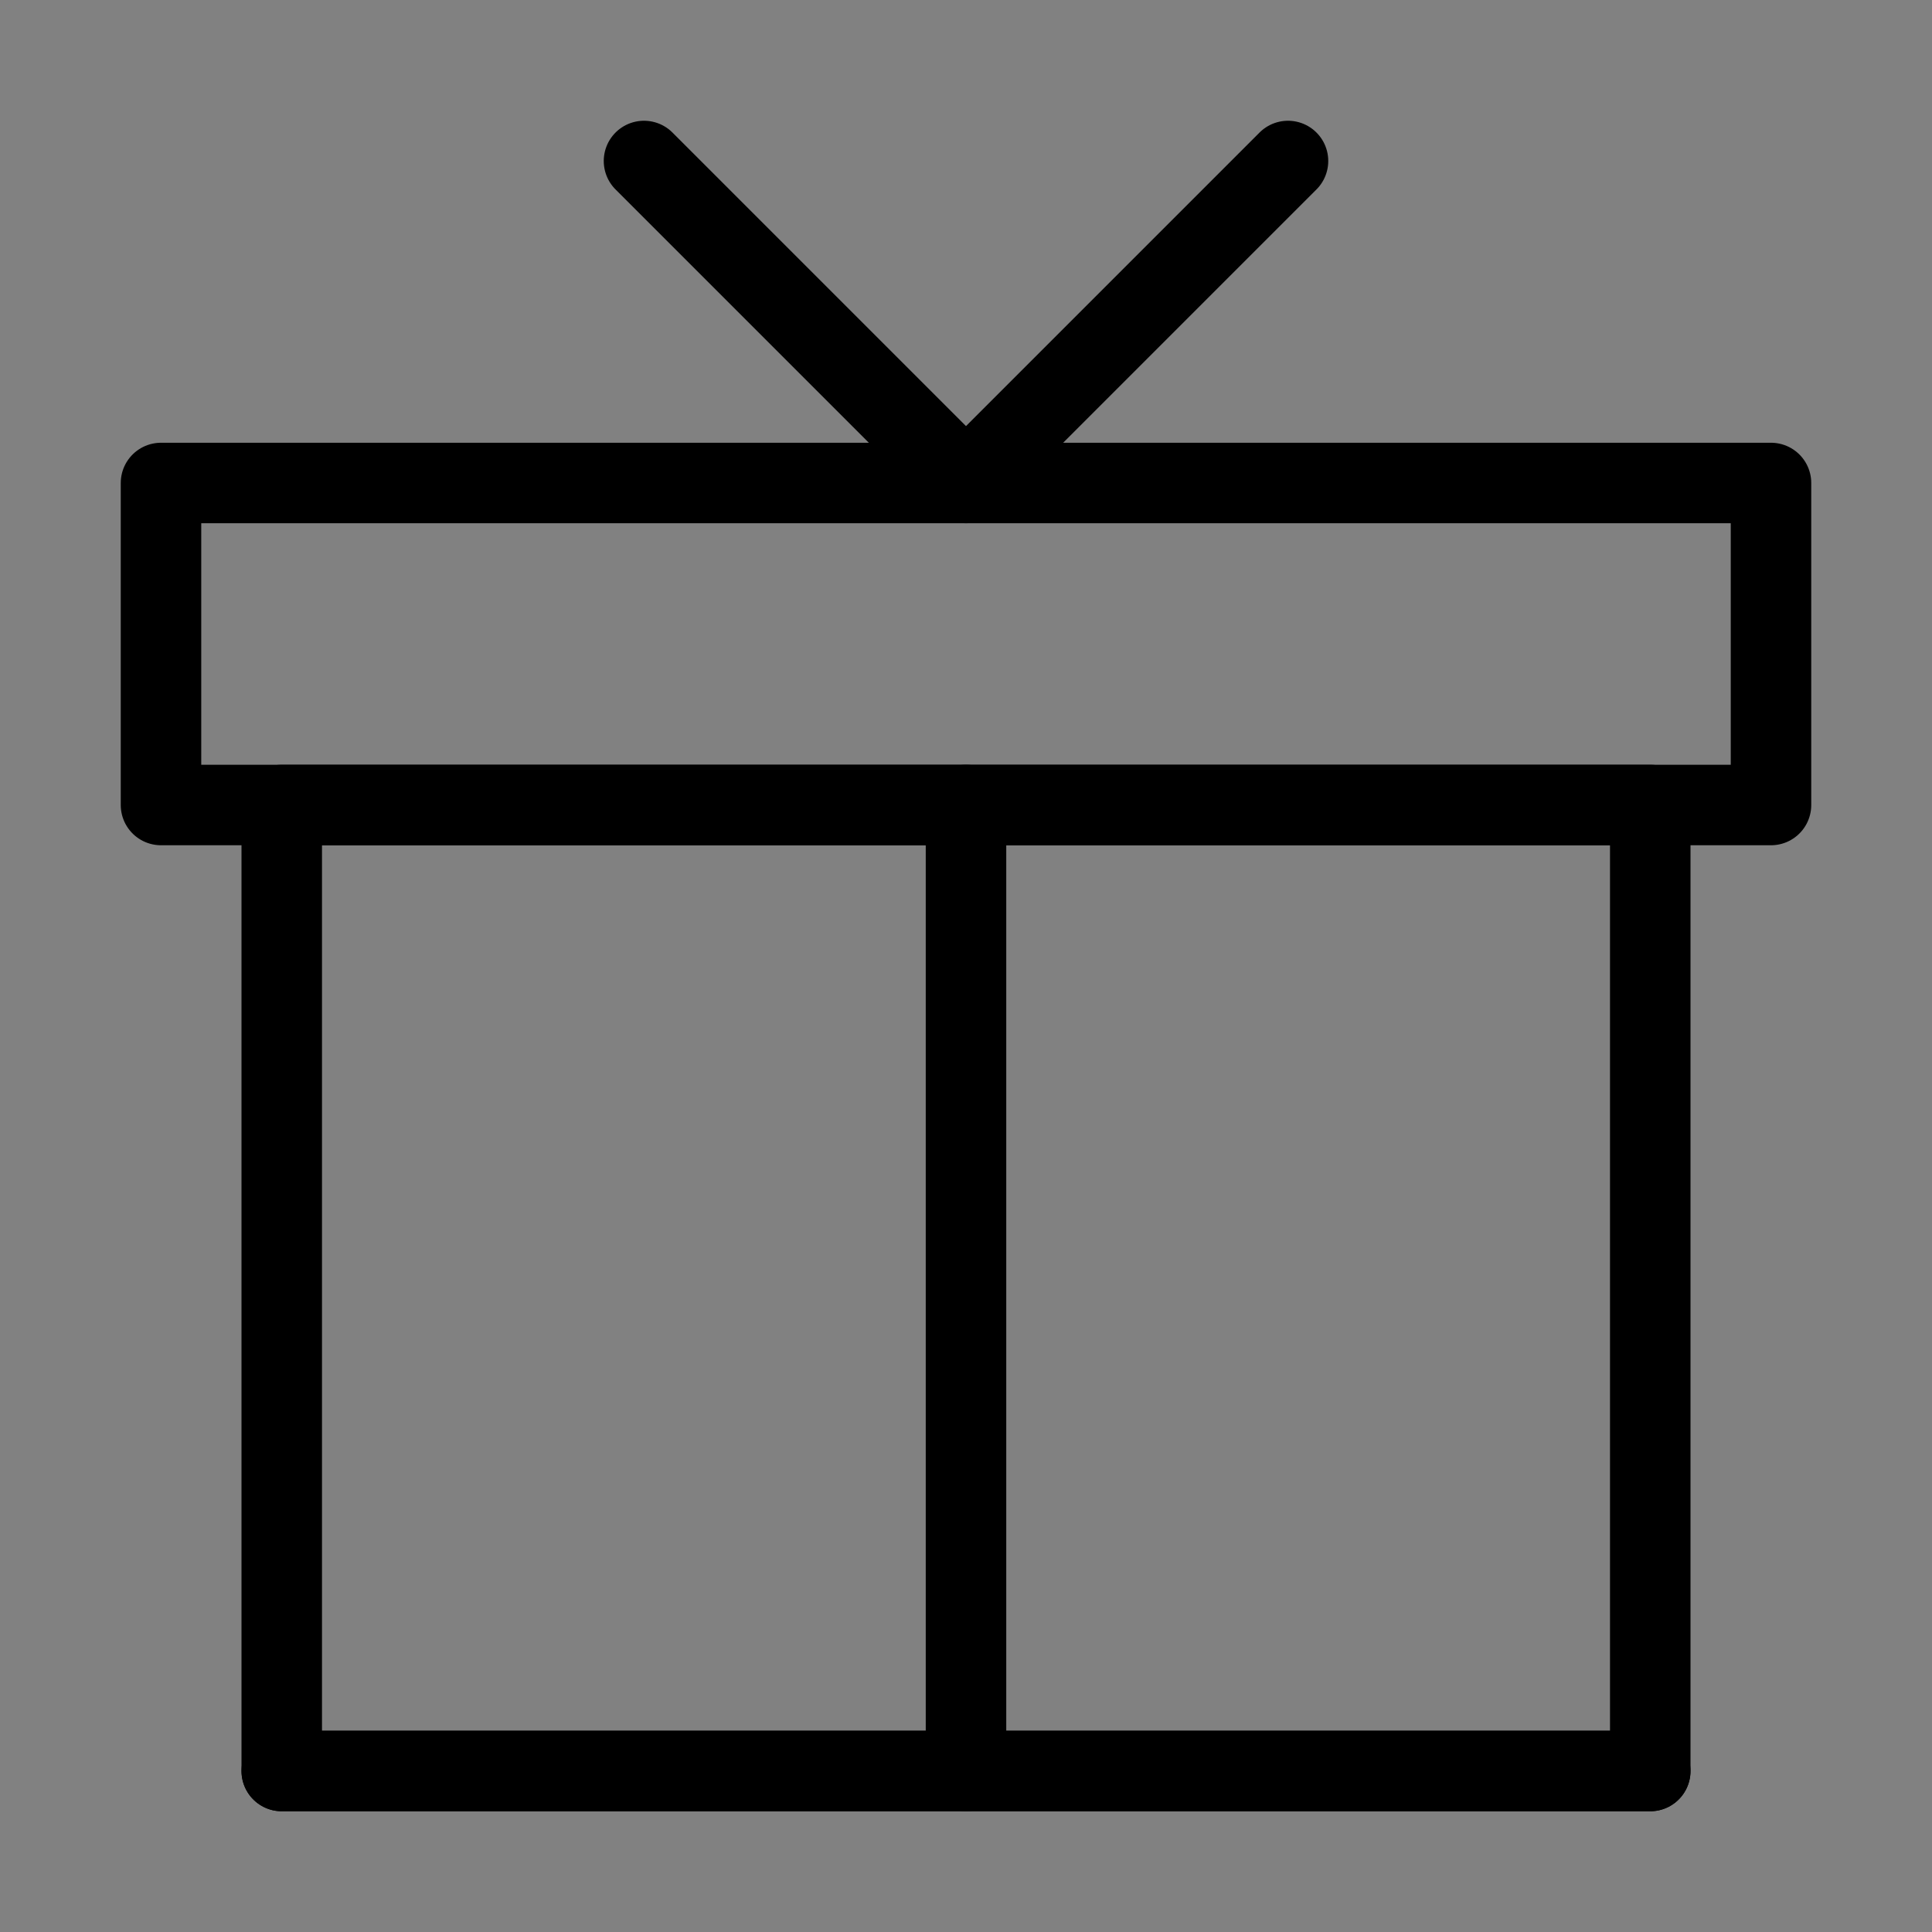
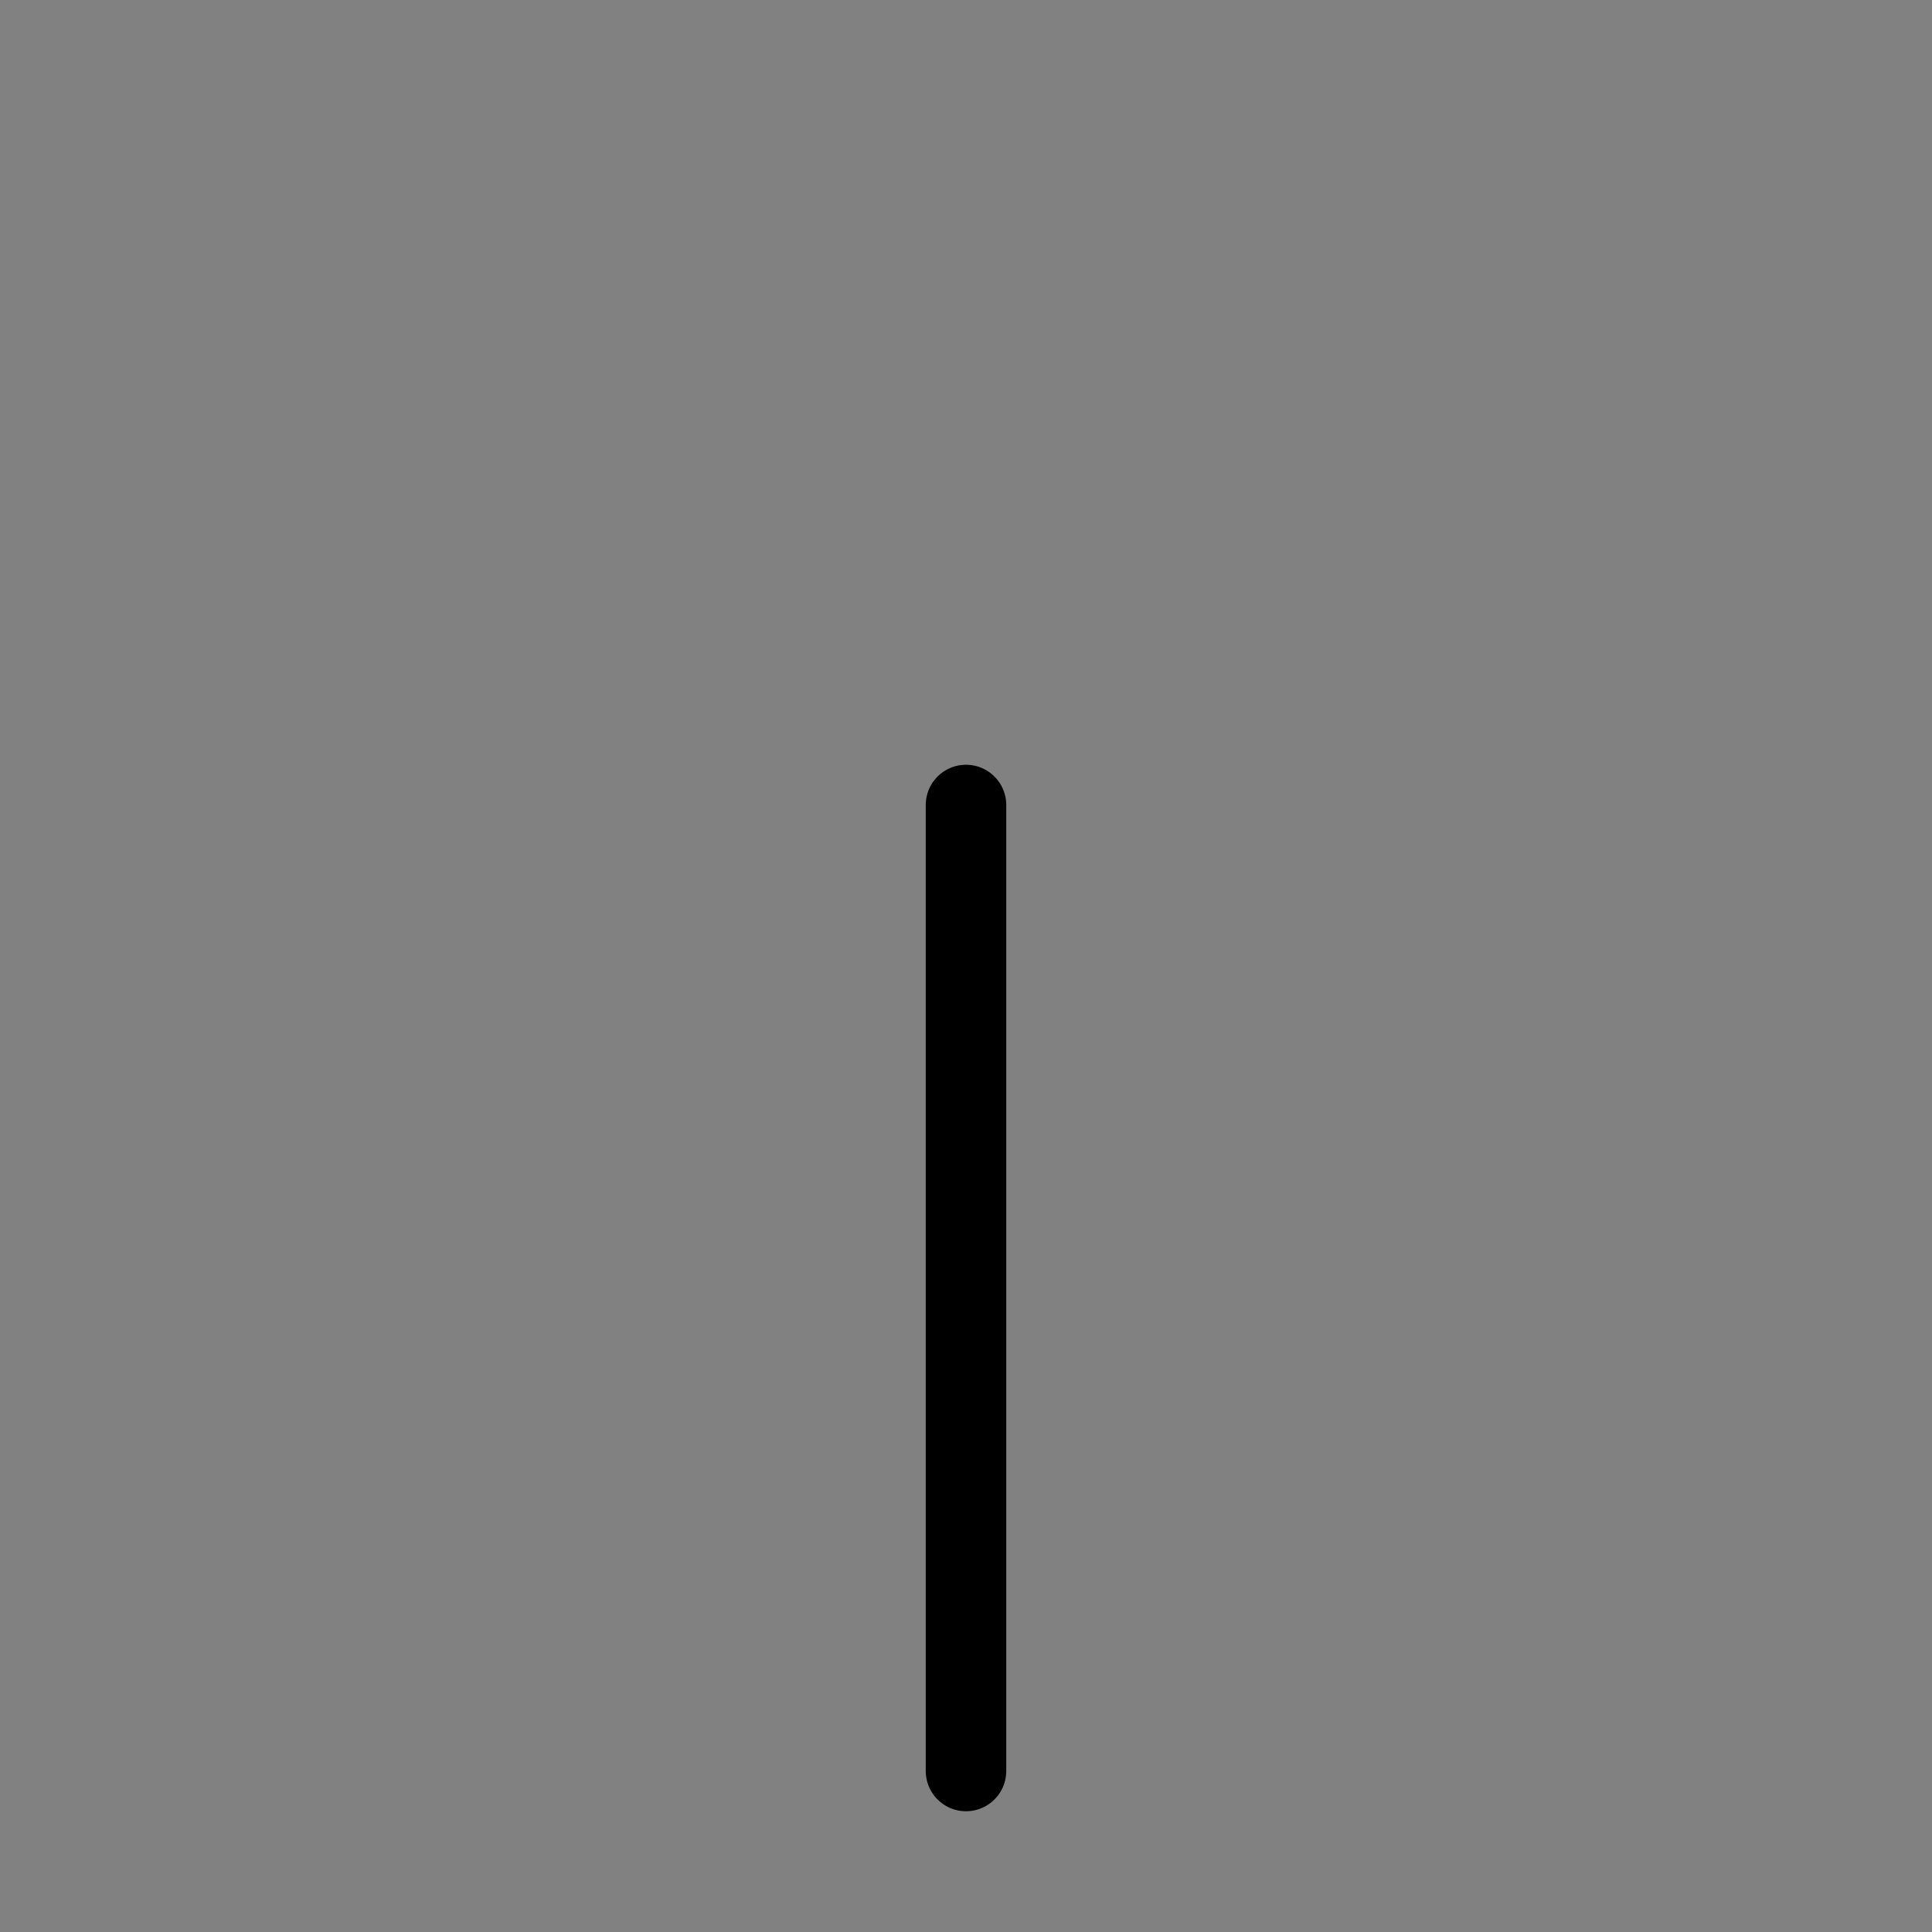
<svg xmlns="http://www.w3.org/2000/svg" viewBox="0 0 48 48" fill="none">
  <rect x="0" y="0" width="48" height="48" fill="#808080" stroke="none" />
  <rect width="48" height="48" fill="white" fill-opacity="0.01" />
-   <path d="M41 44V20H7V44H41Z" fill="none" stroke="currentColor" stroke-width="2" stroke-linecap="round" stroke-linejoin="round" />
  <path d="M24 44V20" stroke="currentColor" stroke-width="2" stroke-linecap="round" stroke-linejoin="round" />
-   <path d="M41 44H7" stroke="currentColor" stroke-width="2" stroke-linecap="round" stroke-linejoin="round" />
-   <rect x="4" y="12" width="40" height="8" fill="none" stroke="currentColor" stroke-width="2" stroke-linejoin="round" />
-   <path d="M16 4L24 12L32 4" stroke="currentColor" stroke-width="2" stroke-linecap="round" stroke-linejoin="round" />
</svg>